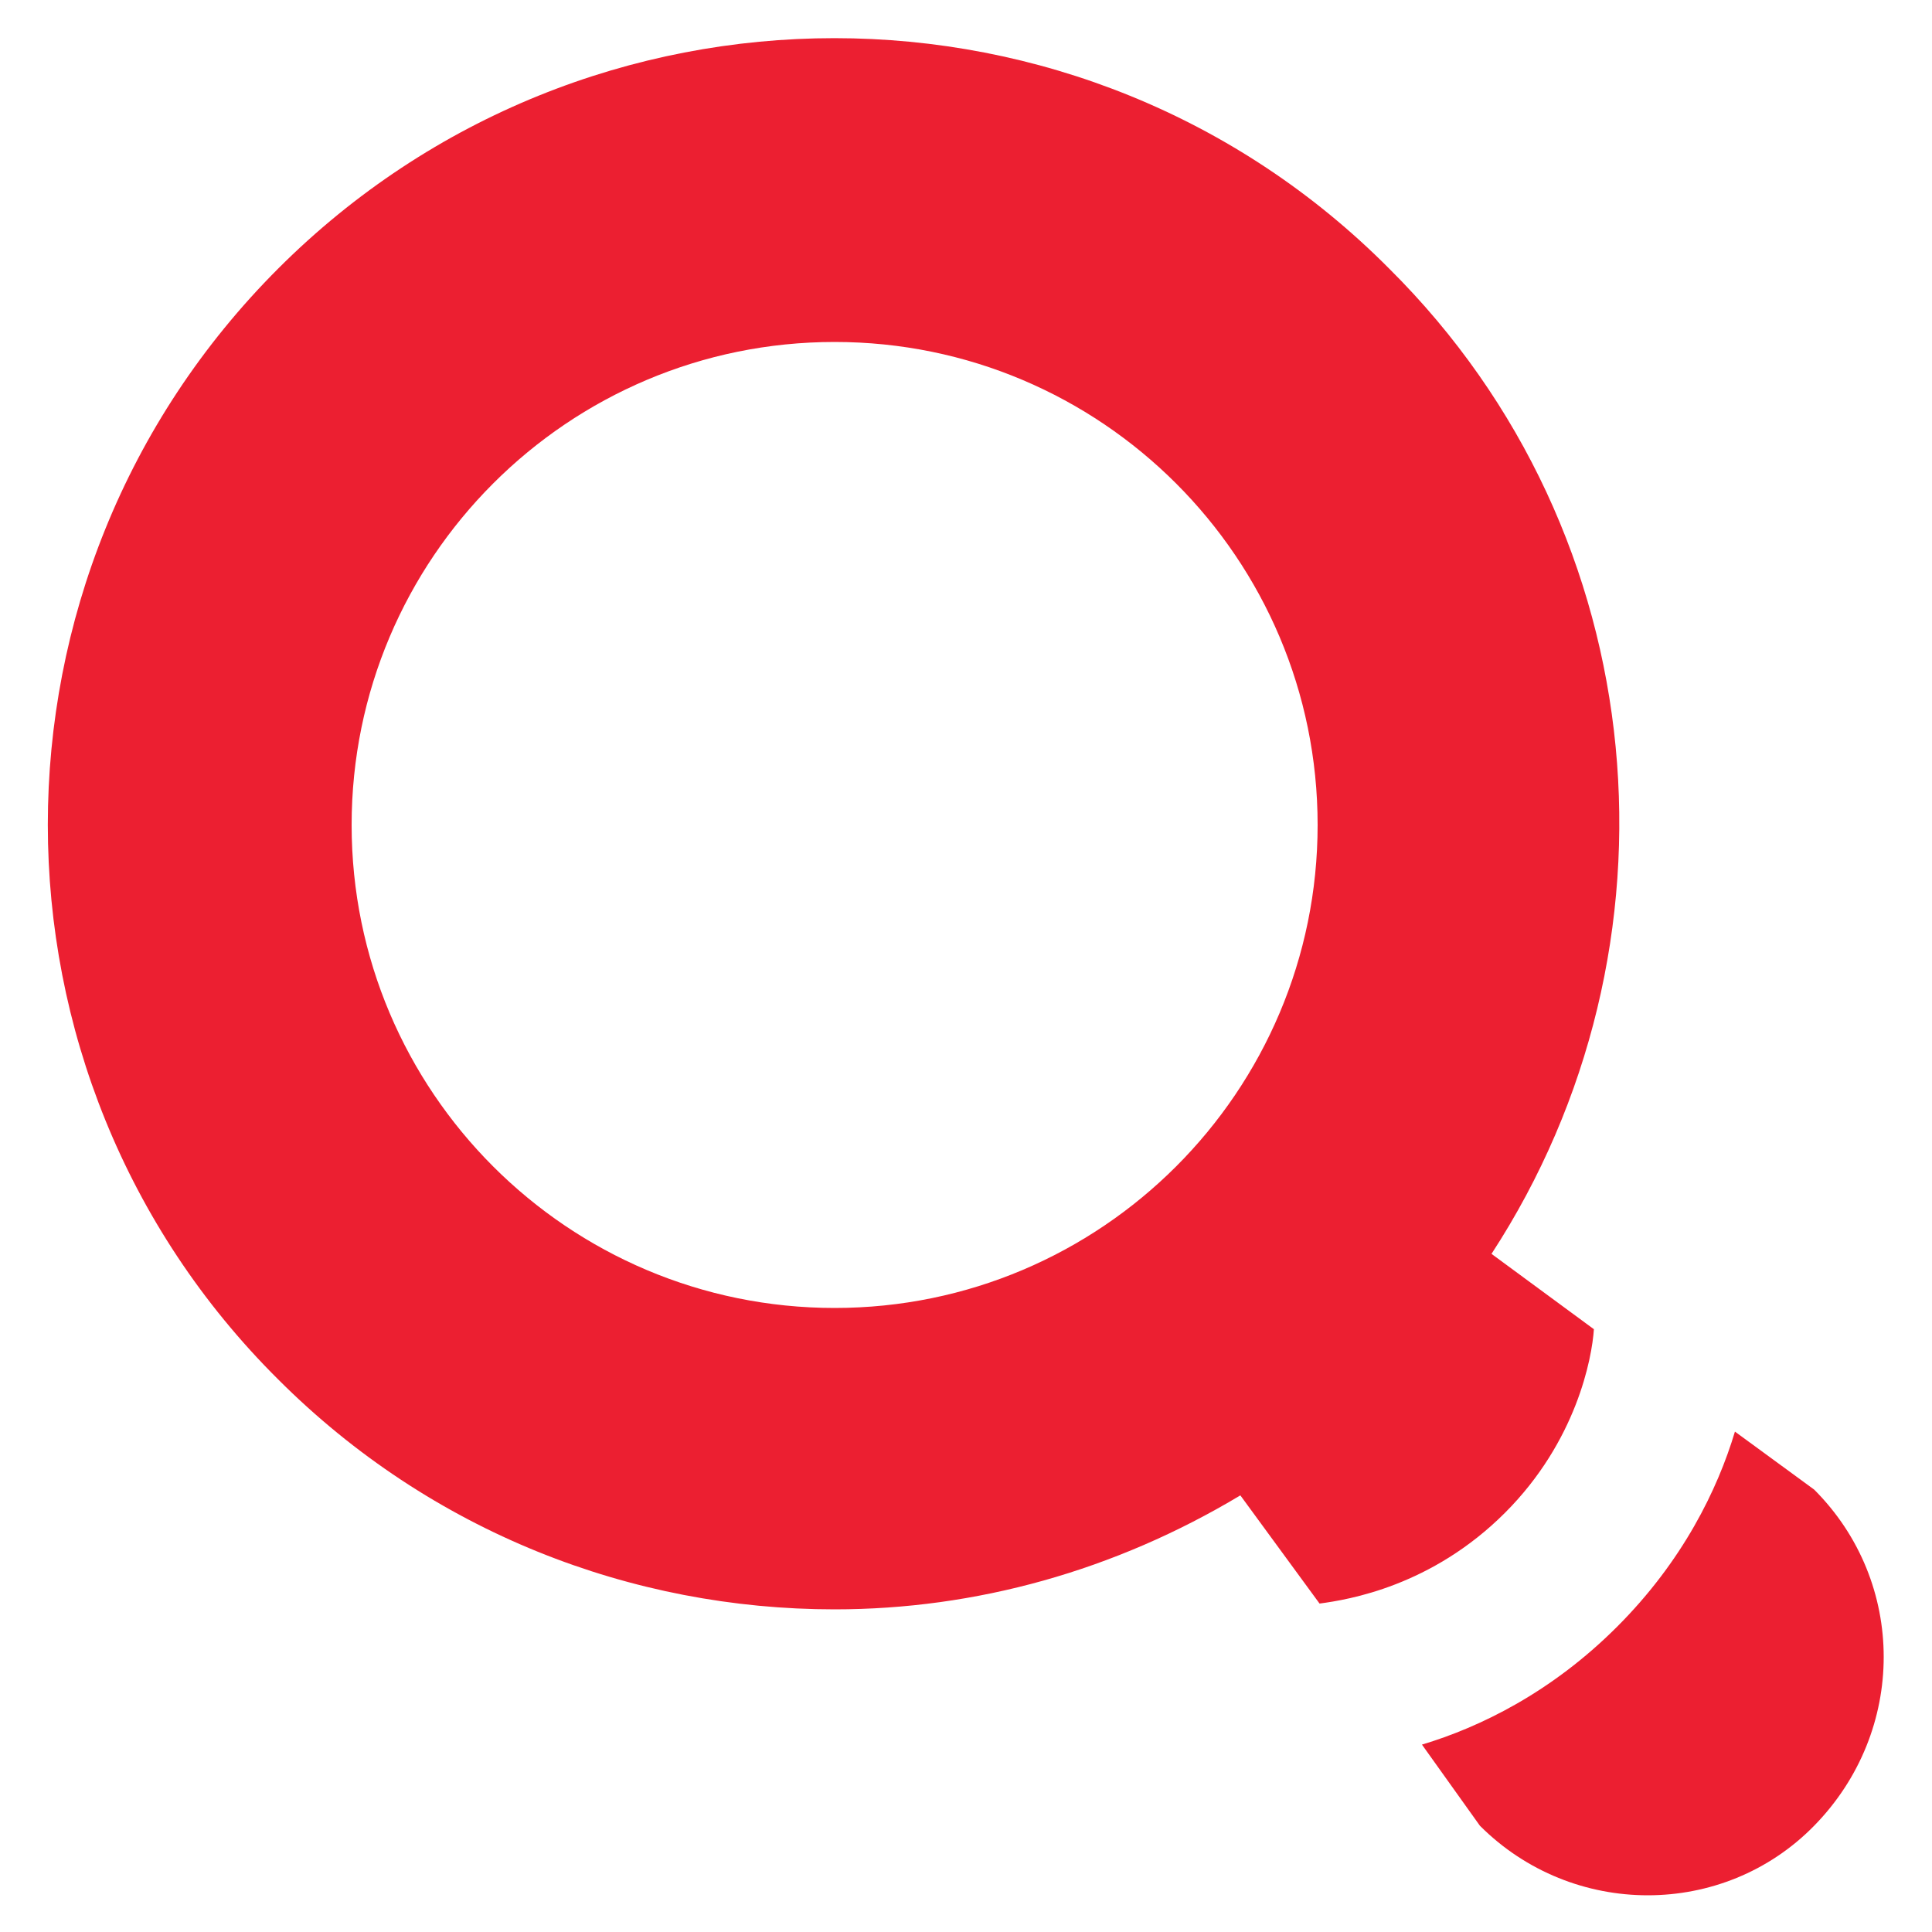
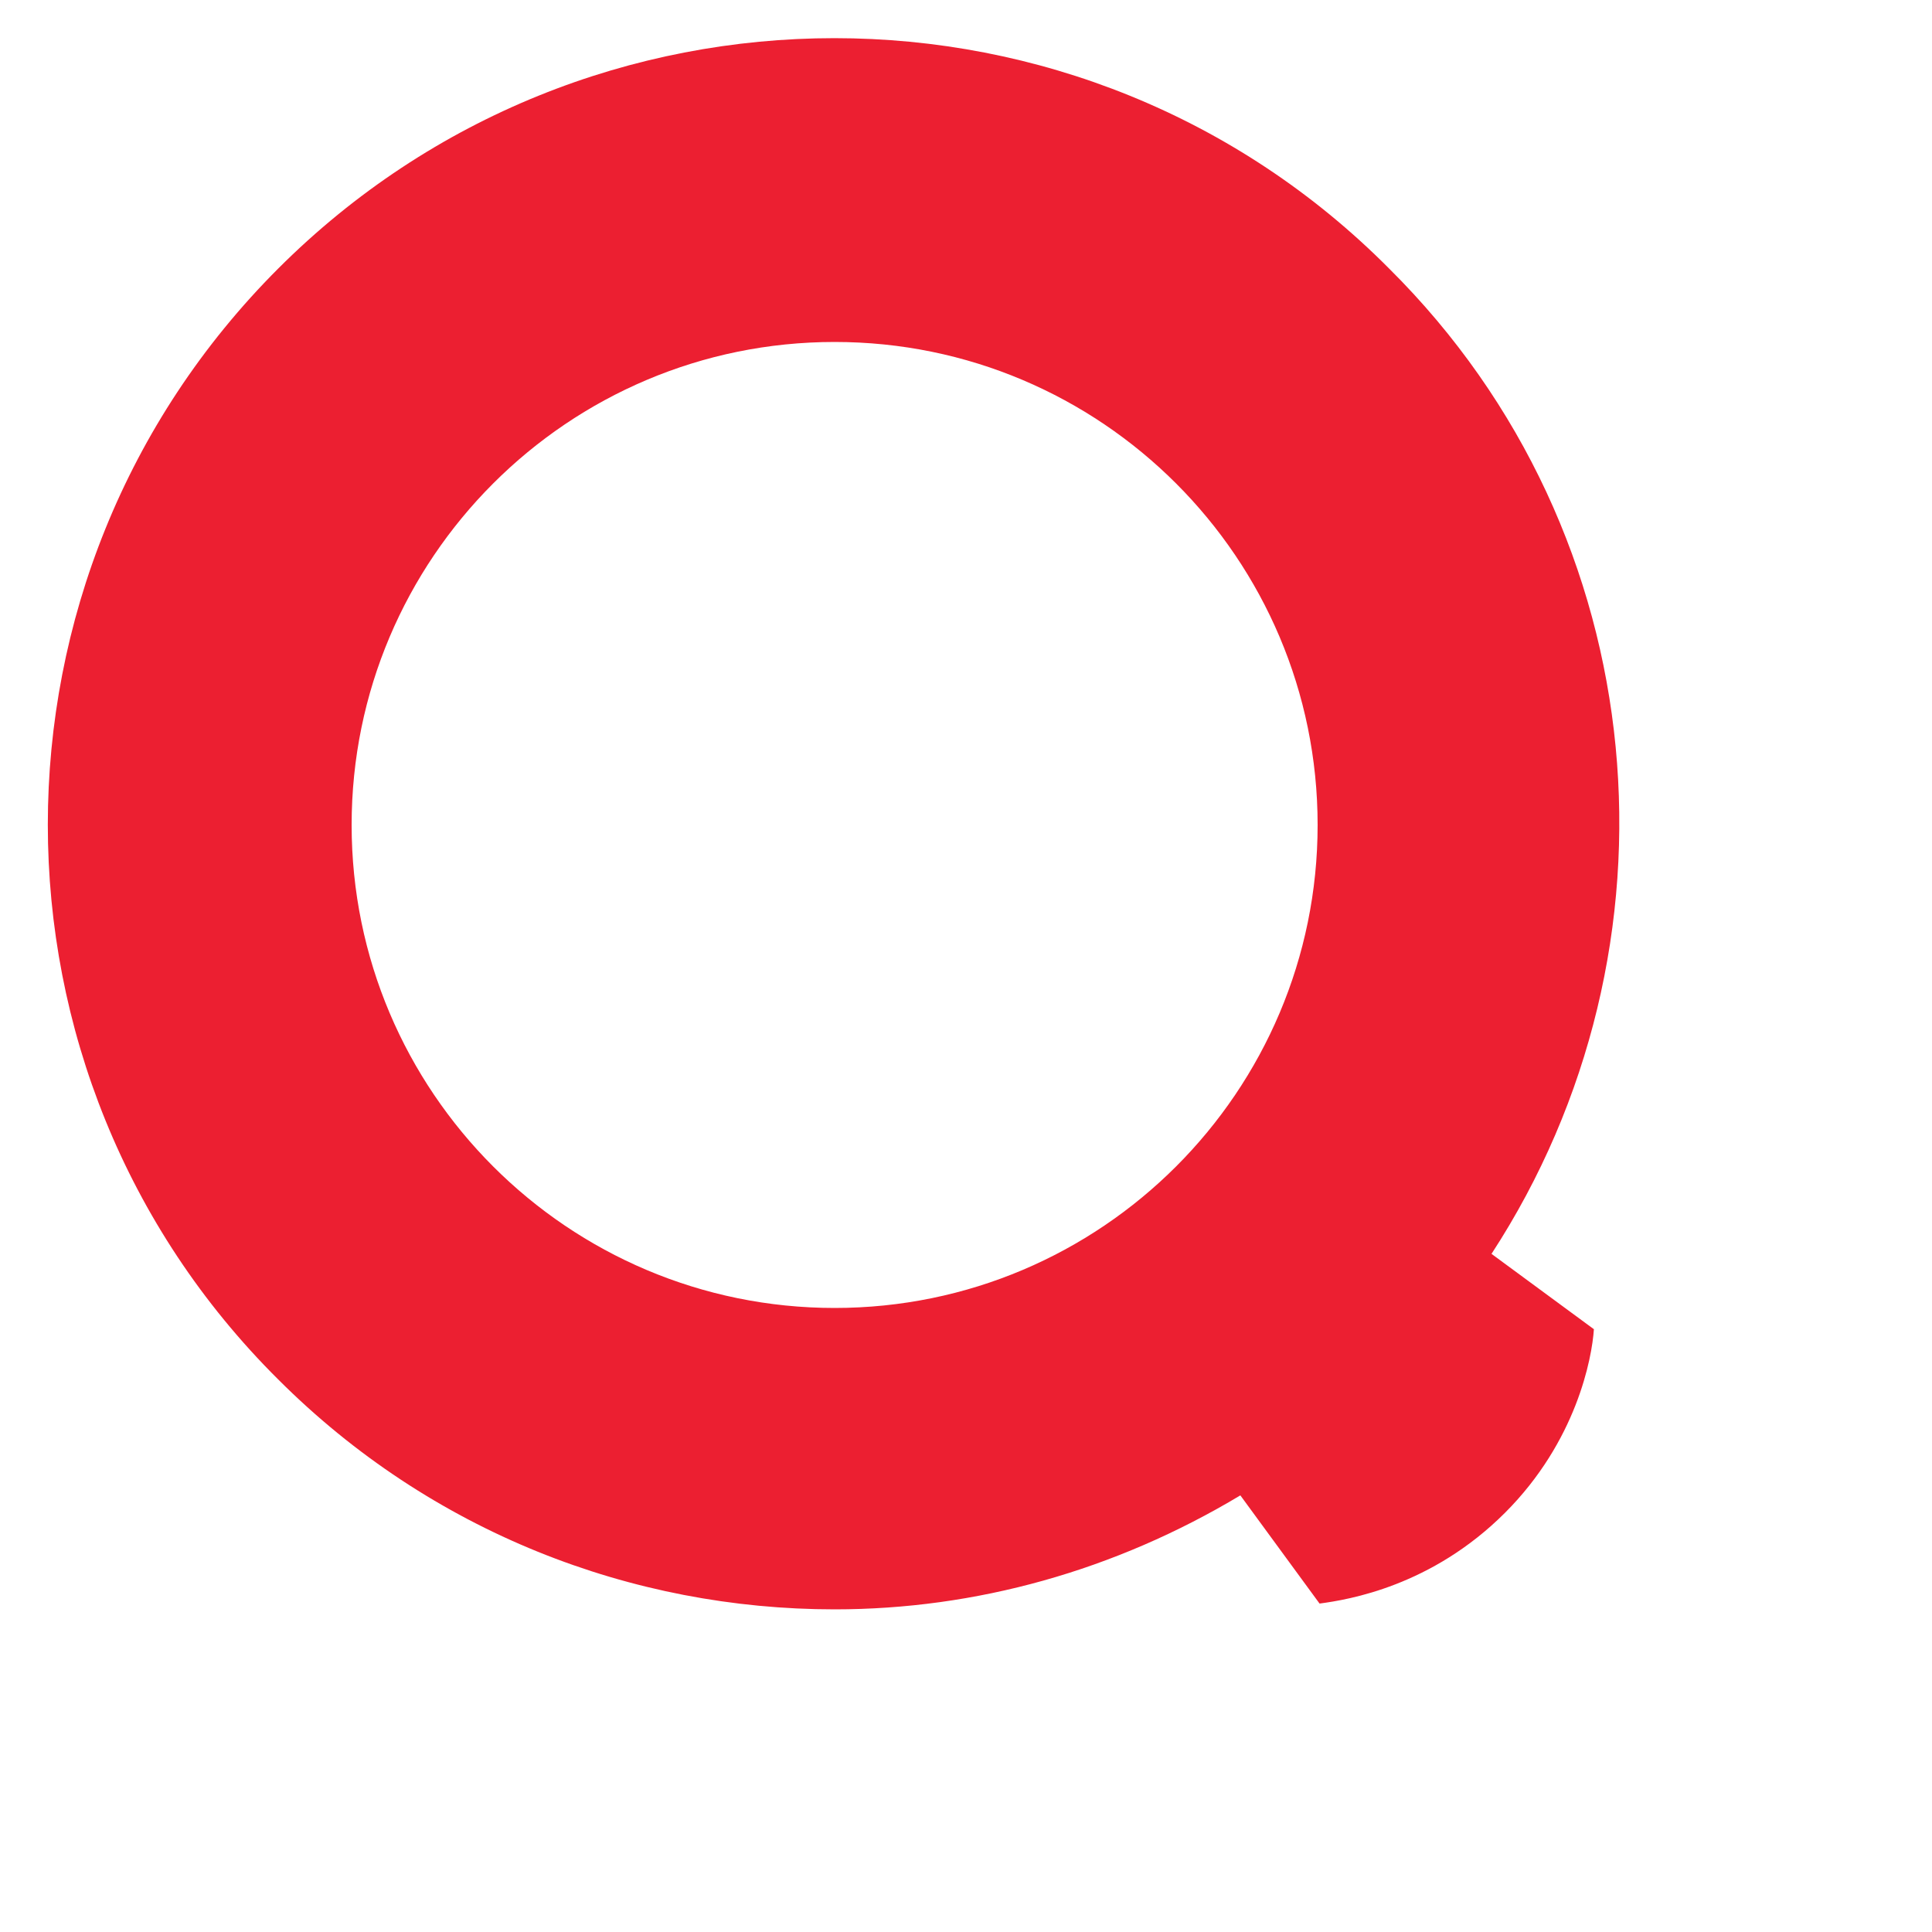
<svg xmlns="http://www.w3.org/2000/svg" version="1.1" id="Layer_1" x="0px" y="0px" viewBox="0 0 100 100" enable-background="new 0 0 100 100" xml:space="preserve">
  <g>
    <path fill="#EC1F31" d="M82.5,68.8l-5.3-3.9c10.3-15.8,8.6-37.2-5.3-51C56.1-2,30.3-2,14.4,13.9c-15.9,15.9-15.9,41.7,0,57.5   c7.9,7.9,18.3,11.9,28.8,11.9c7.3,0,14.5-2,21-5.9l4.1,5.6c1.5-0.2,5.8-0.9,9.6-4.7C81.6,74.6,82.4,70.3,82.5,68.8z M43.2,67.7   c-13.8,0-25-11.2-25-25s11.2-25,25-25s25,11.2,25,25S57,67.7,43.2,67.7z" />
-     <path fill="#EC1F31" d="M93.9,77.1l-4.1-3c-0.9,3-2.7,6.7-6.1,10.1c-3.4,3.4-7.1,5.2-10.1,6.1l3,4.2c4.8,4.8,12.6,4.8,17.3,0   C98.7,89.6,98.7,81.9,93.9,77.1z" />
  </g>
</svg>